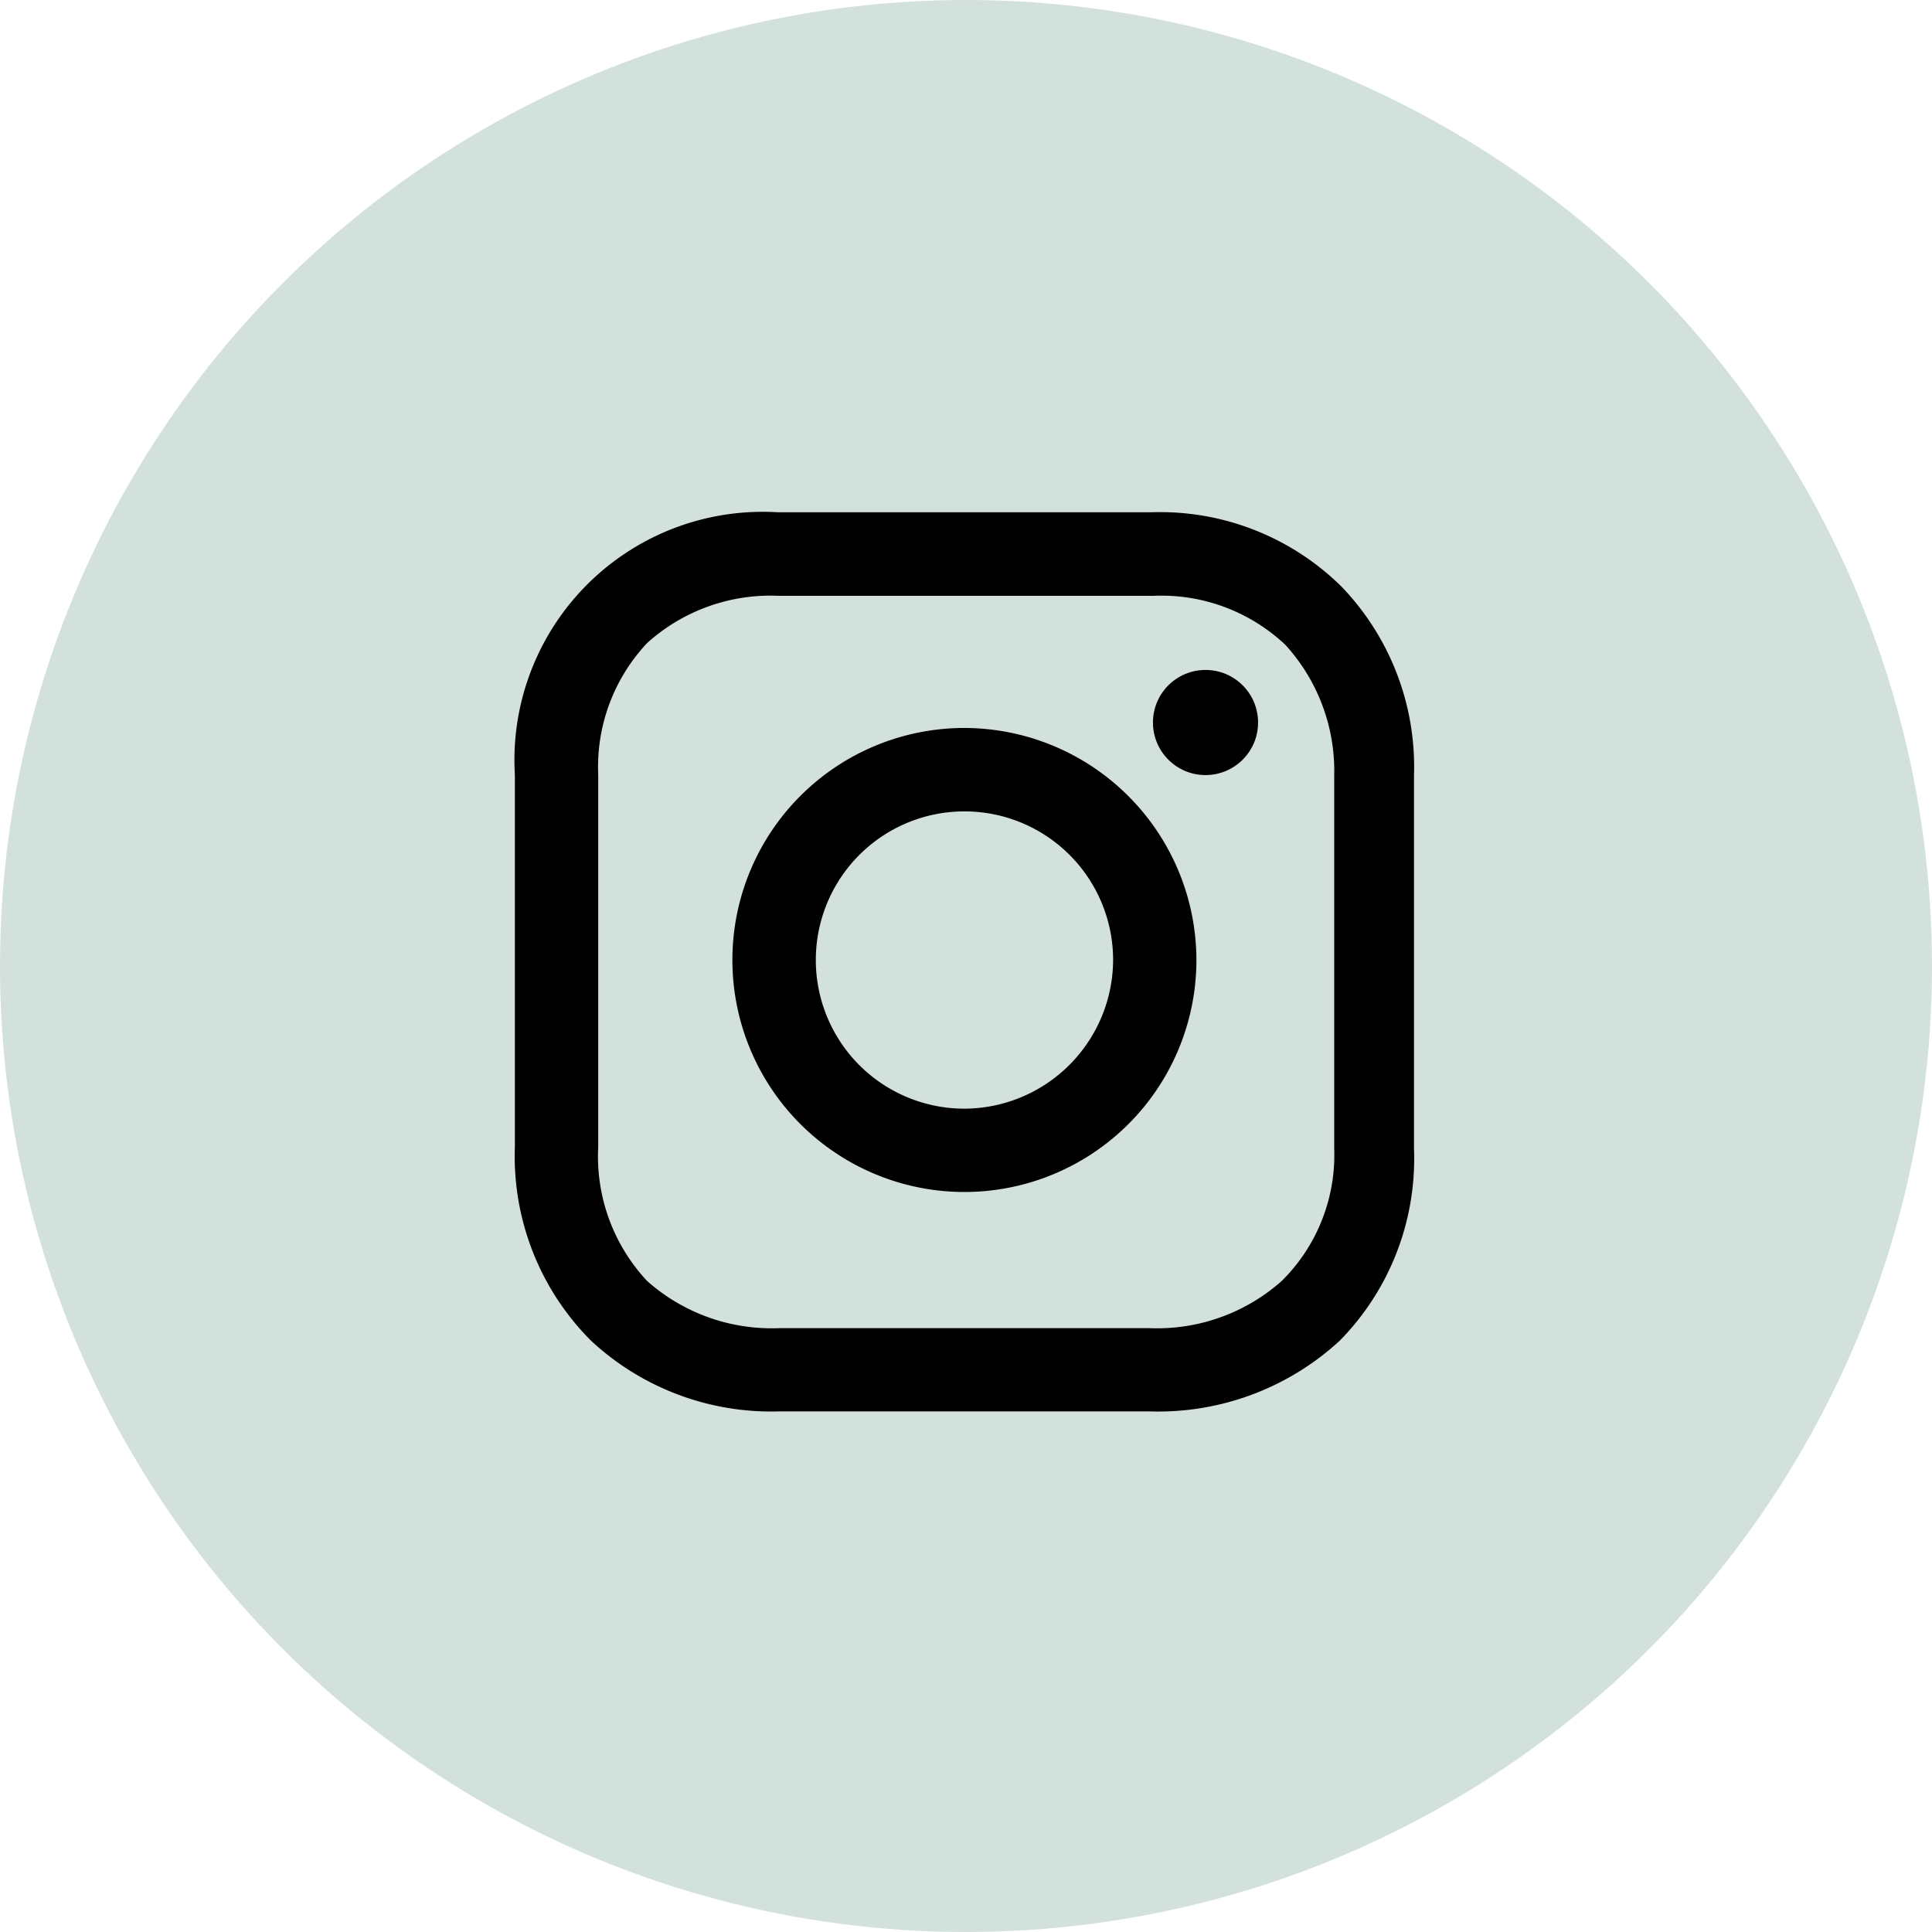
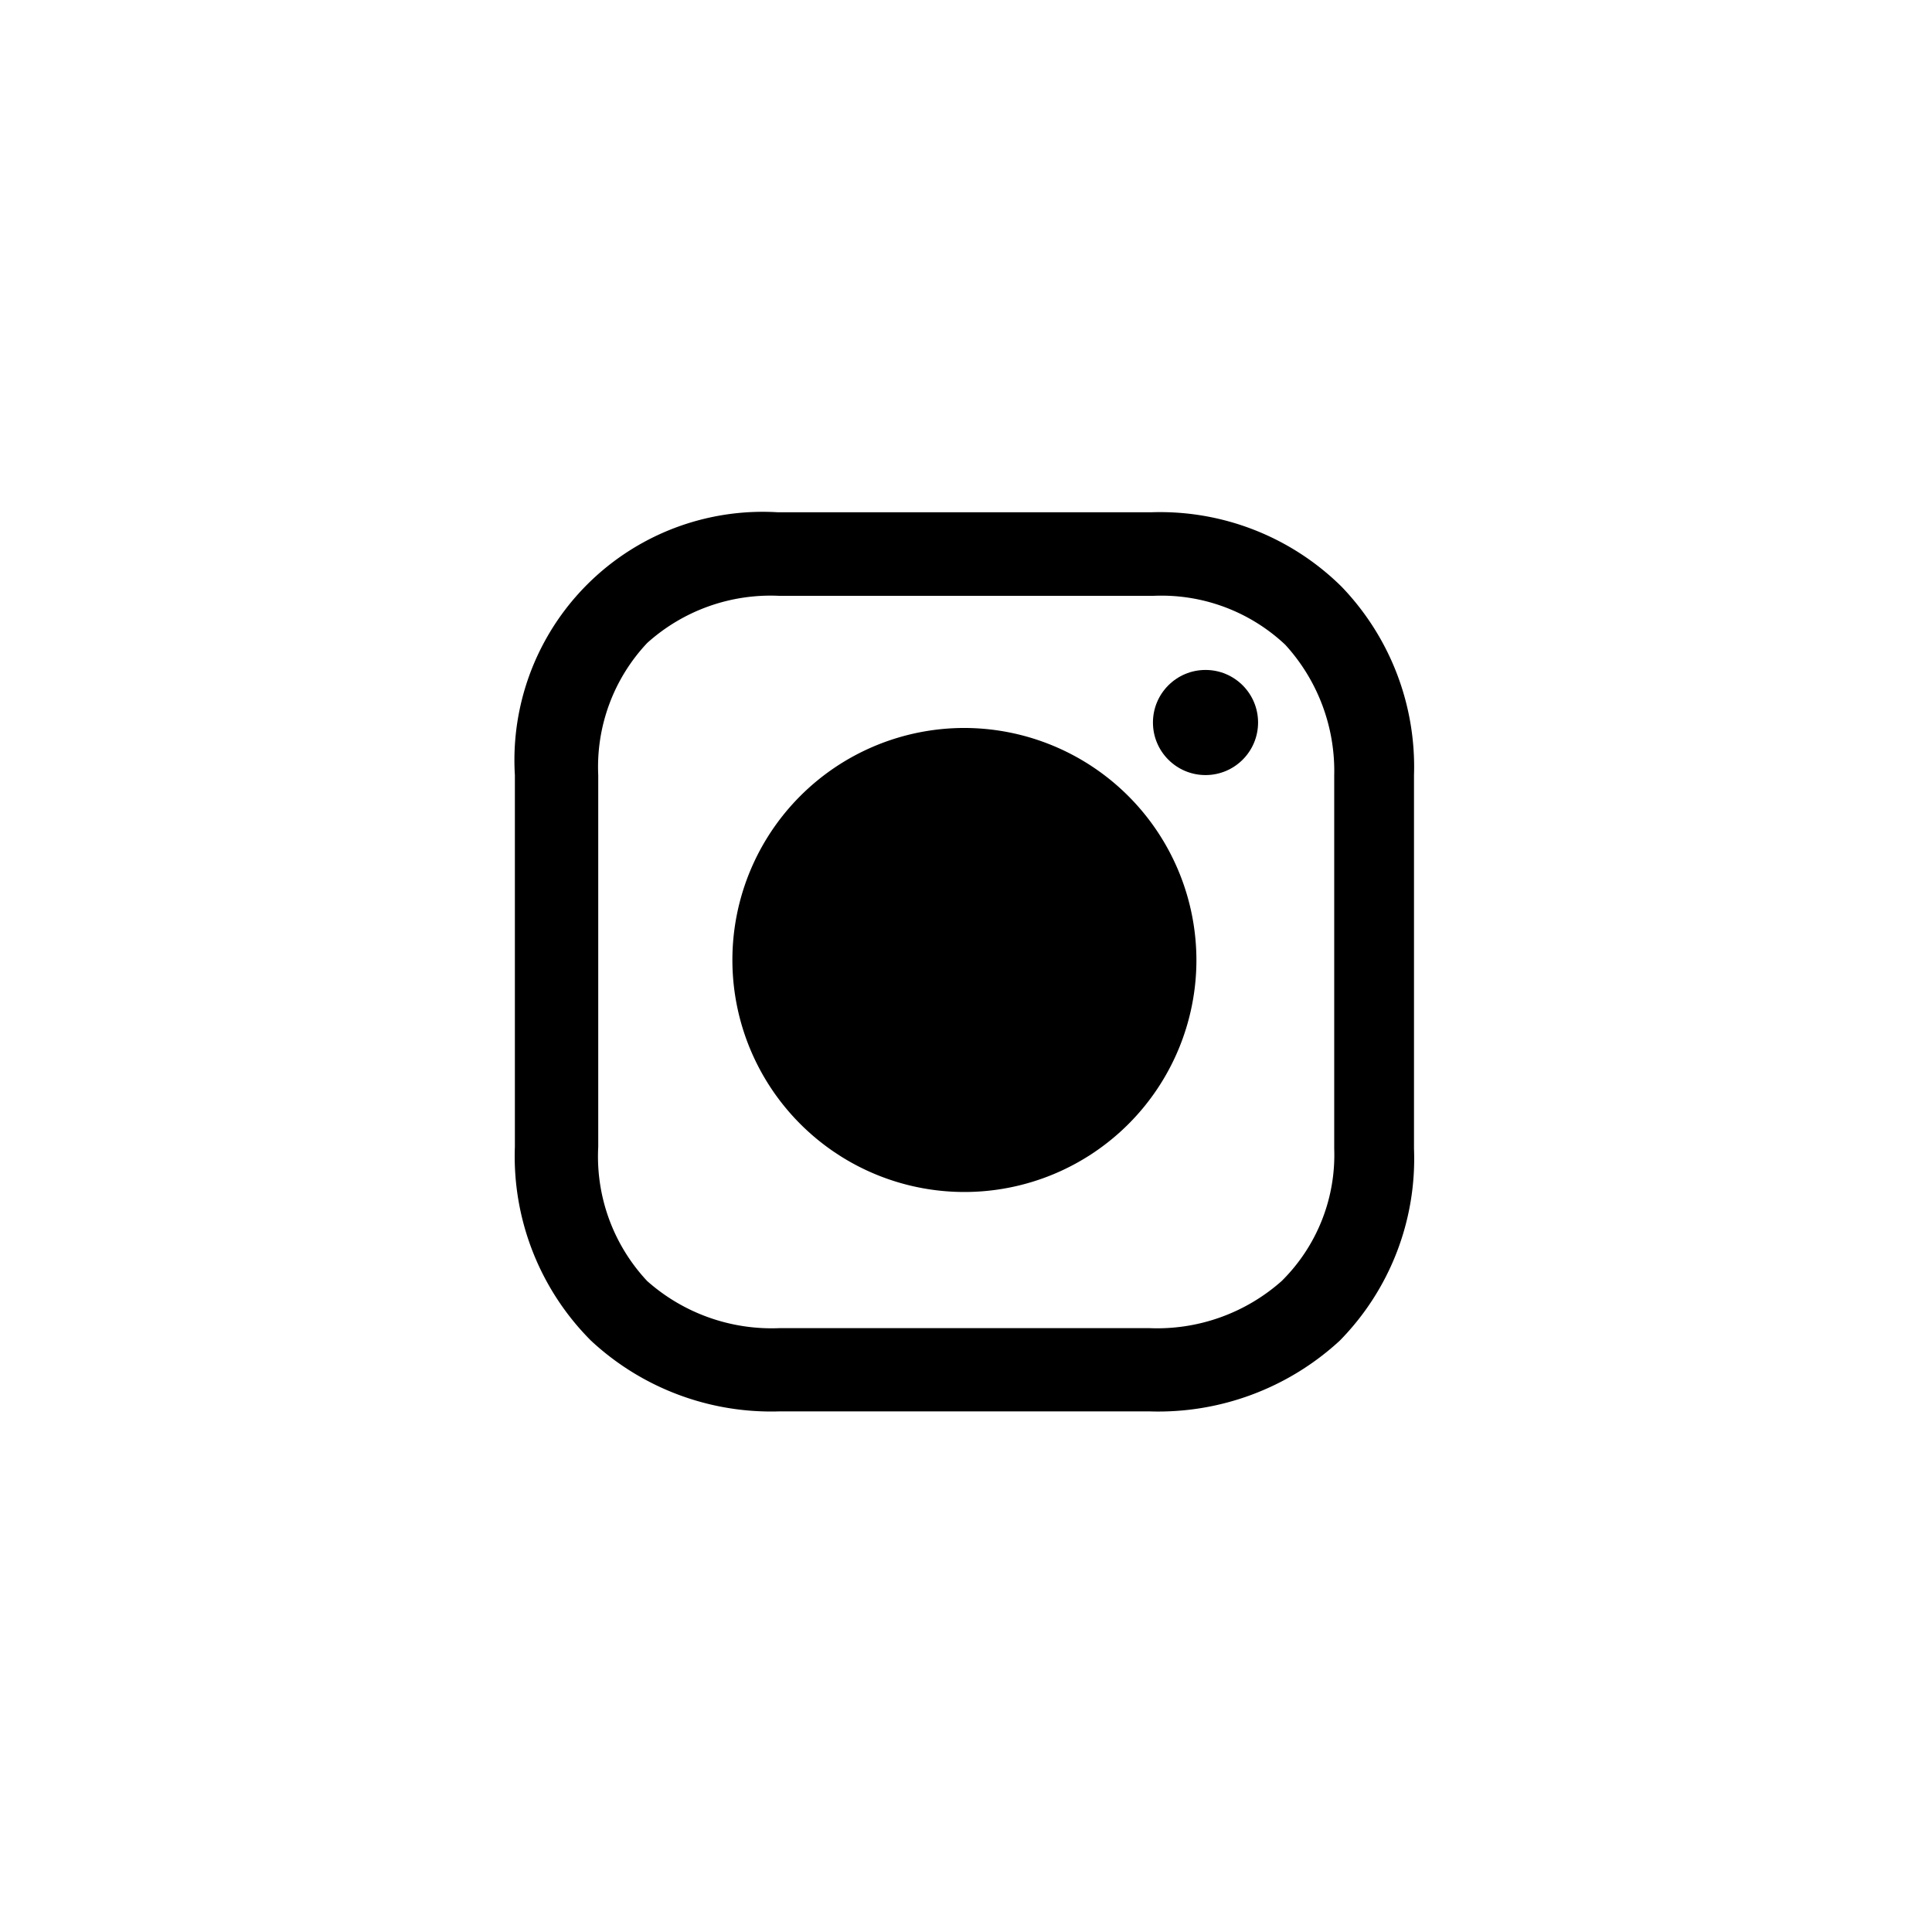
<svg xmlns="http://www.w3.org/2000/svg" width="34" height="34" viewBox="0 0 34 34">
  <g id="Group_60085" data-name="Group 60085" transform="translate(-0.114 -0.029)">
-     <circle id="Ellipse_31" data-name="Ellipse 31" cx="17" cy="17" r="17" transform="translate(0.114 0.029)" fill="#d3e1dc" />
    <g id="_1161953_instagram_icon" data-name="1161953_instagram_icon" transform="translate(9.175 9.044)">
-       <path id="Path_27827" data-name="Path 27827" d="M19.483,16.7a4.083,4.083,0,1,0,4.083,4.083A4.091,4.091,0,0,0,19.483,16.7Zm0,6.7A2.616,2.616,0,1,1,22.1,20.783,2.628,2.628,0,0,1,19.483,23.4Z" transform="translate(-11.572 -12.904)" />
+       <path id="Path_27827" data-name="Path 27827" d="M19.483,16.7a4.083,4.083,0,1,0,4.083,4.083A4.091,4.091,0,0,0,19.483,16.7Zm0,6.7Z" transform="translate(-11.572 -12.904)" />
      <circle id="Ellipse_1654" data-name="Ellipse 1654" cx="0.925" cy="0.925" r="0.925" transform="translate(11.229 2.775)" />
      <path id="Path_27828" data-name="Path 27828" d="M17.947,6.108A4.543,4.543,0,0,0,14.6,4.8H8.026A4.37,4.37,0,0,0,3.4,9.426v6.54a4.59,4.59,0,0,0,1.34,3.413,4.655,4.655,0,0,0,3.318,1.244h6.508a4.71,4.71,0,0,0,3.35-1.244A4.567,4.567,0,0,0,19.223,16V9.426A4.573,4.573,0,0,0,17.947,6.108ZM17.819,16a3.117,3.117,0,0,1-.925,2.329,3.3,3.3,0,0,1-2.329.829H8.057a3.3,3.3,0,0,1-2.329-.829,3.207,3.207,0,0,1-.861-2.361V9.426A3.18,3.18,0,0,1,5.729,7.1a3.244,3.244,0,0,1,2.329-.829h6.571a3.18,3.18,0,0,1,2.329.861,3.292,3.292,0,0,1,.861,2.3V16Z" transform="translate(-3.4 -4.8)" />
    </g>
  </g>
</svg>